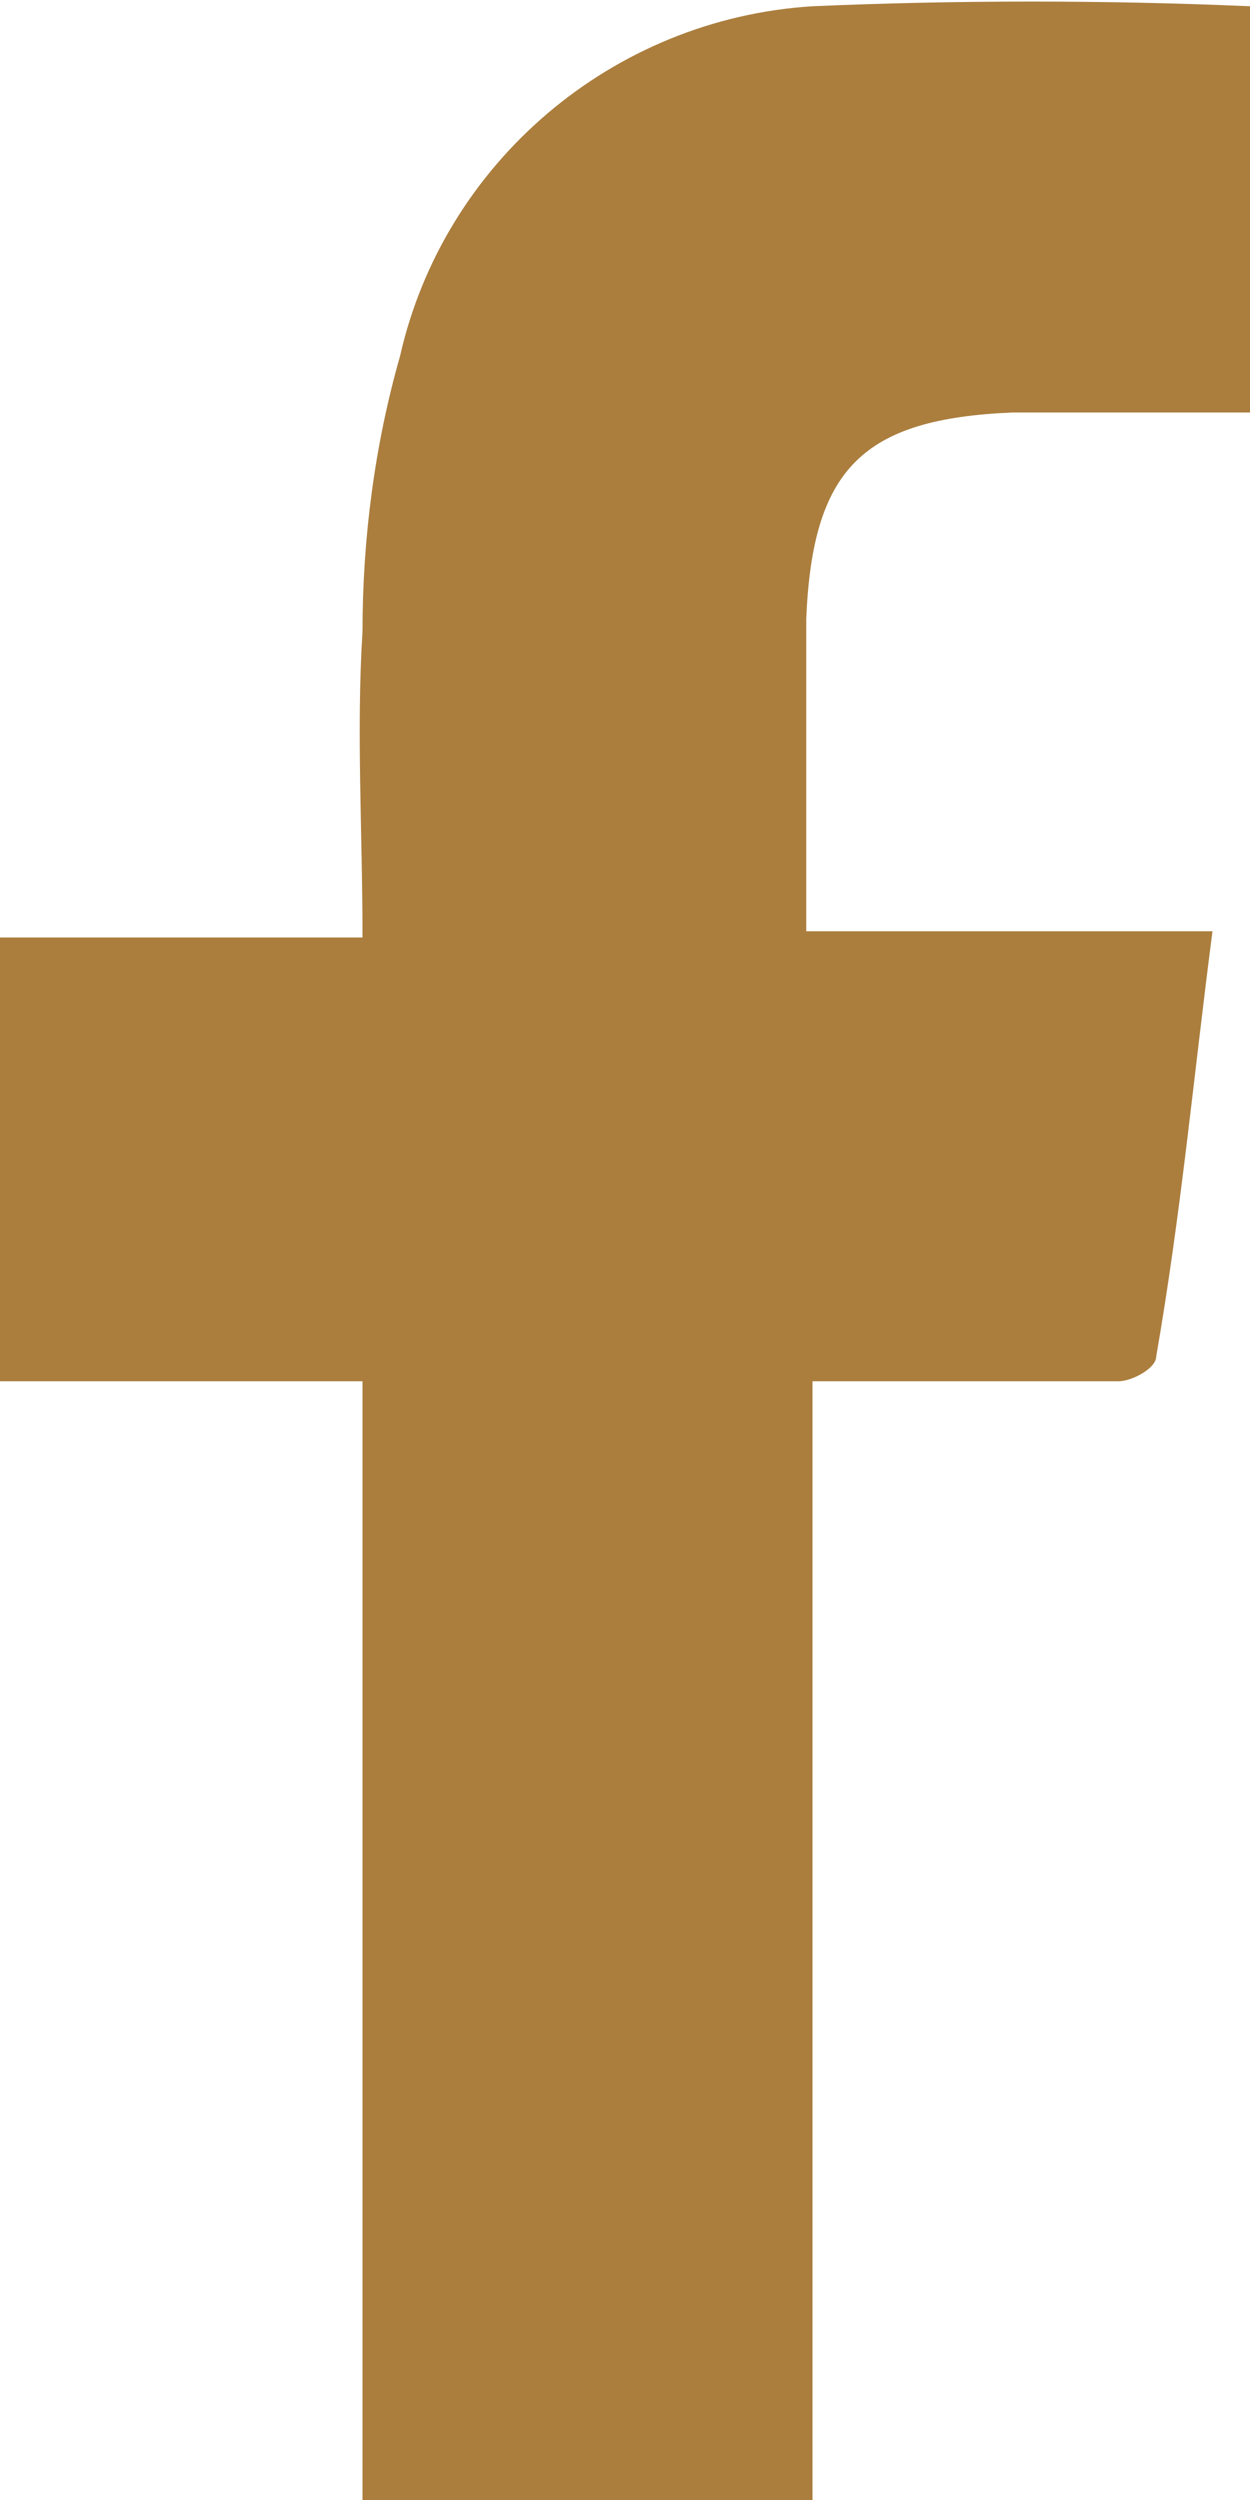
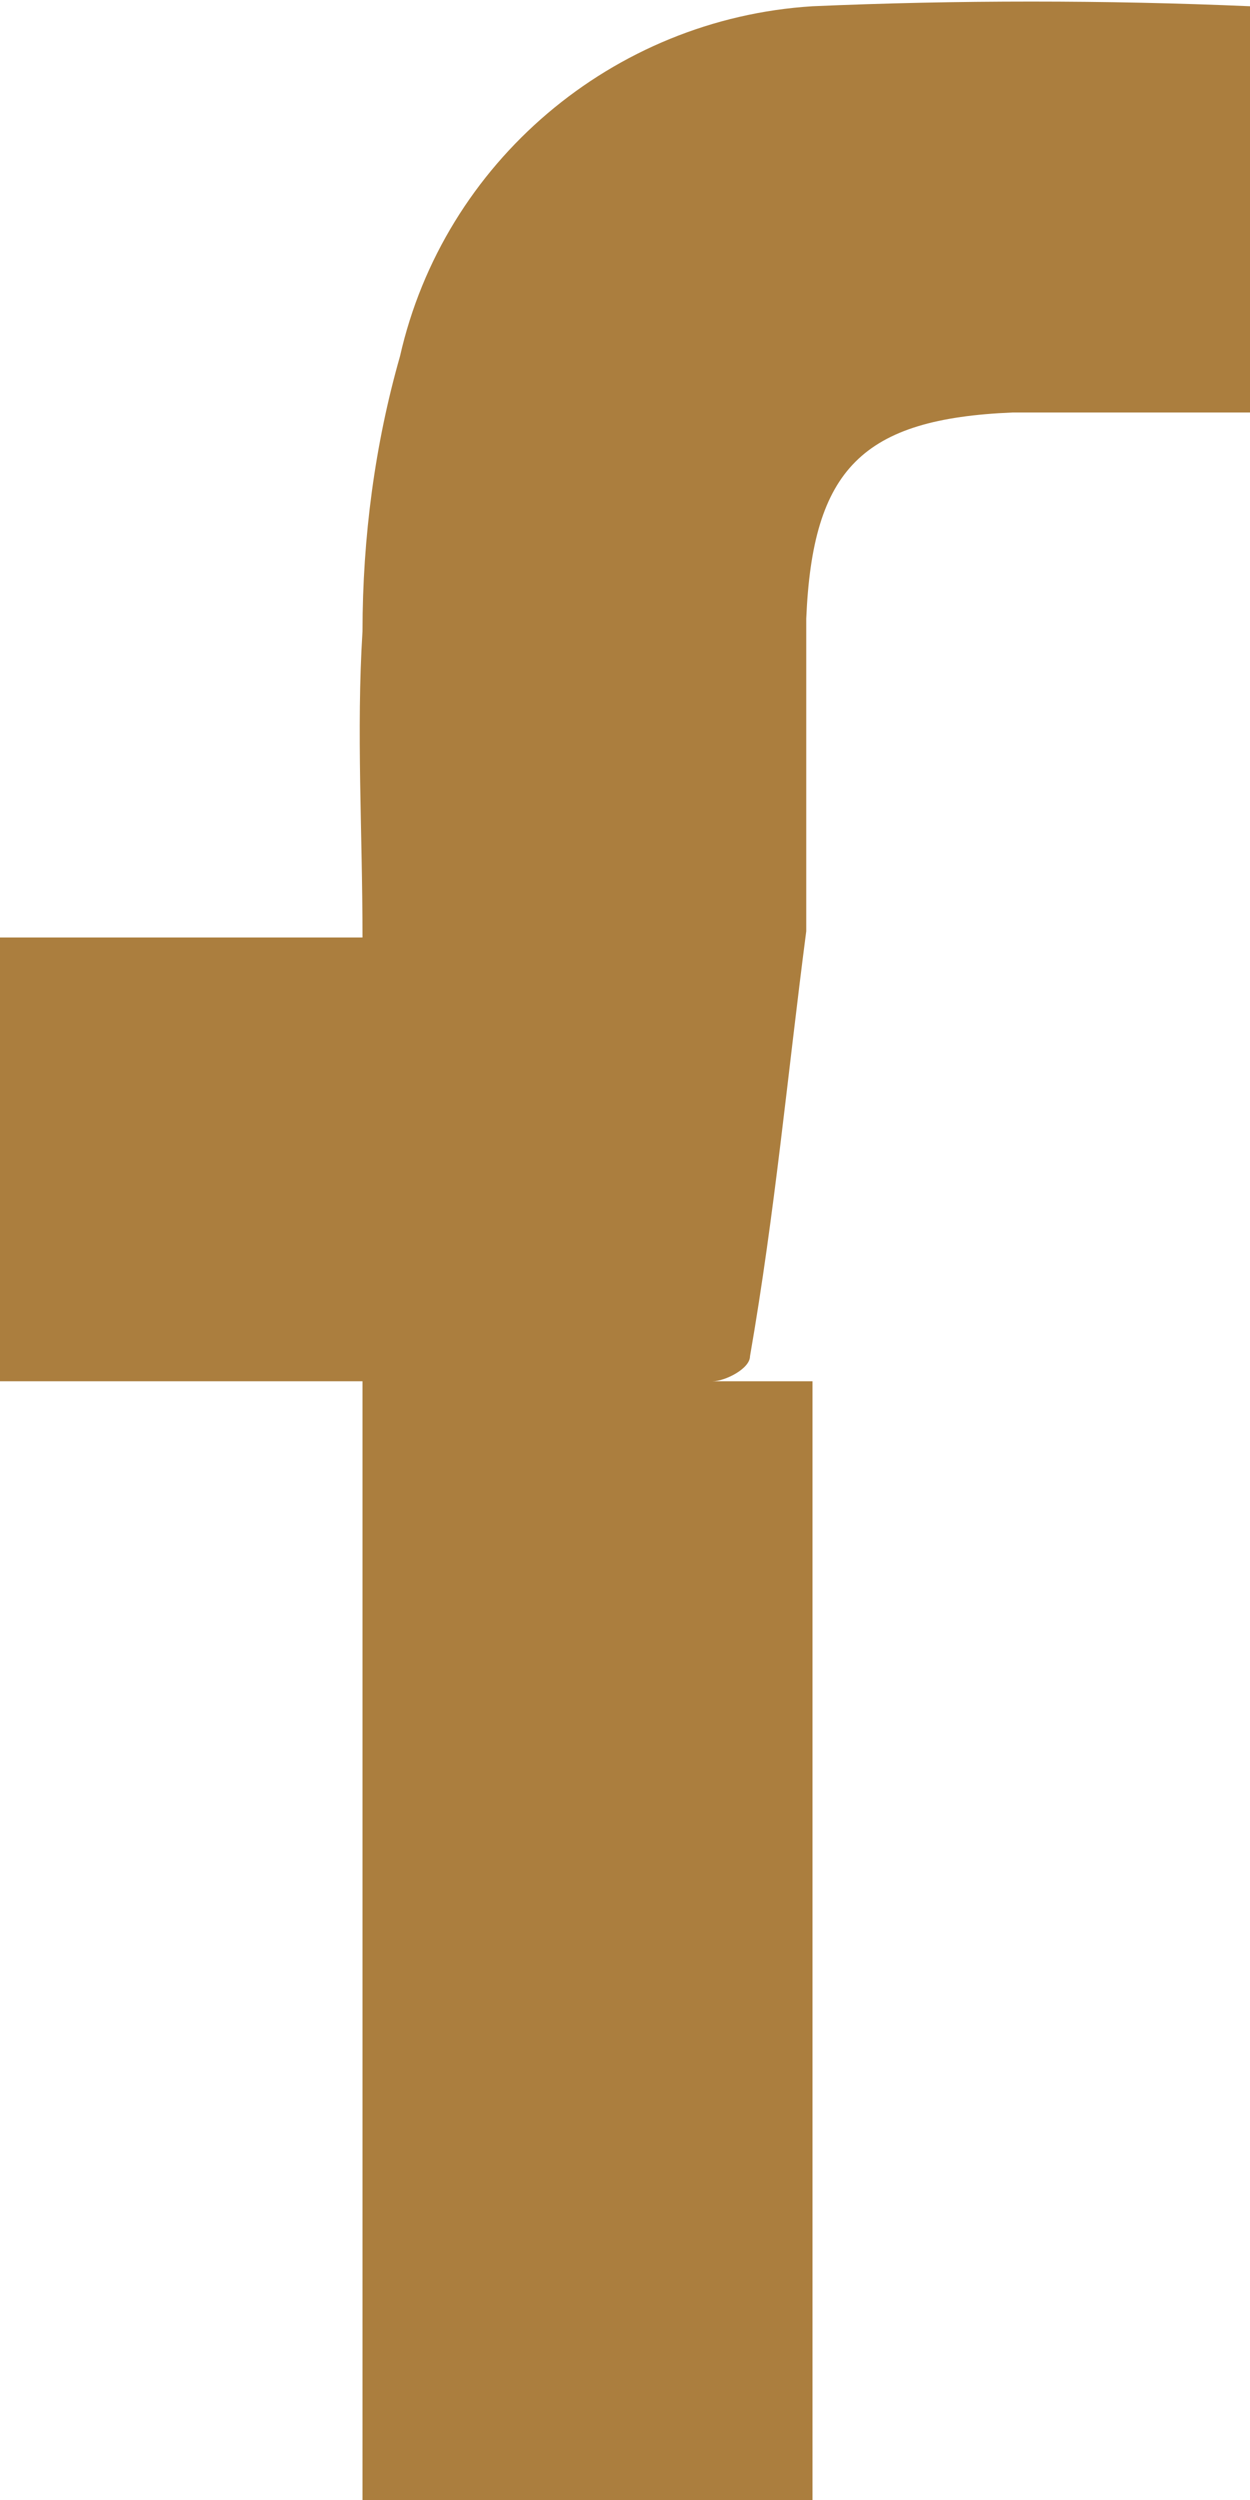
<svg xmlns="http://www.w3.org/2000/svg" version="1.1" id="圖層_1" x="0px" y="0px" viewBox="0 0 20 40" style="enable-background:new 0 0 20 40;" xml:space="preserve">
  <style type="text/css">
	.st0{fill:#AB7E3E;}
</style>
-   <path class="st0" d="M5.8,40V22.1H0V15h5.8c0-1.7-0.1-3.3,0-4.9c0-1.5,0.2-3,0.6-4.4C7.1,2.6,9.8,0.3,13,0.1c2.3-0.1,4.7-0.1,7,0  v6.5h-3.8c-2.4,0.1-3.2,0.9-3.3,3.3c0,1.6,0,3.3,0,5h6.5c-0.3,2.3-0.5,4.5-0.9,6.8c0,0.2-0.4,0.4-0.6,0.4c-1.4,0-2.7,0-4.1,0H13v18  L5.8,40L5.8,40z" />
+   <path class="st0" d="M5.8,40V22.1H0V15h5.8c0-1.7-0.1-3.3,0-4.9c0-1.5,0.2-3,0.6-4.4C7.1,2.6,9.8,0.3,13,0.1c2.3-0.1,4.7-0.1,7,0  v6.5h-3.8c-2.4,0.1-3.2,0.9-3.3,3.3c0,1.6,0,3.3,0,5c-0.3,2.3-0.5,4.5-0.9,6.8c0,0.2-0.4,0.4-0.6,0.4c-1.4,0-2.7,0-4.1,0H13v18  L5.8,40L5.8,40z" />
</svg>